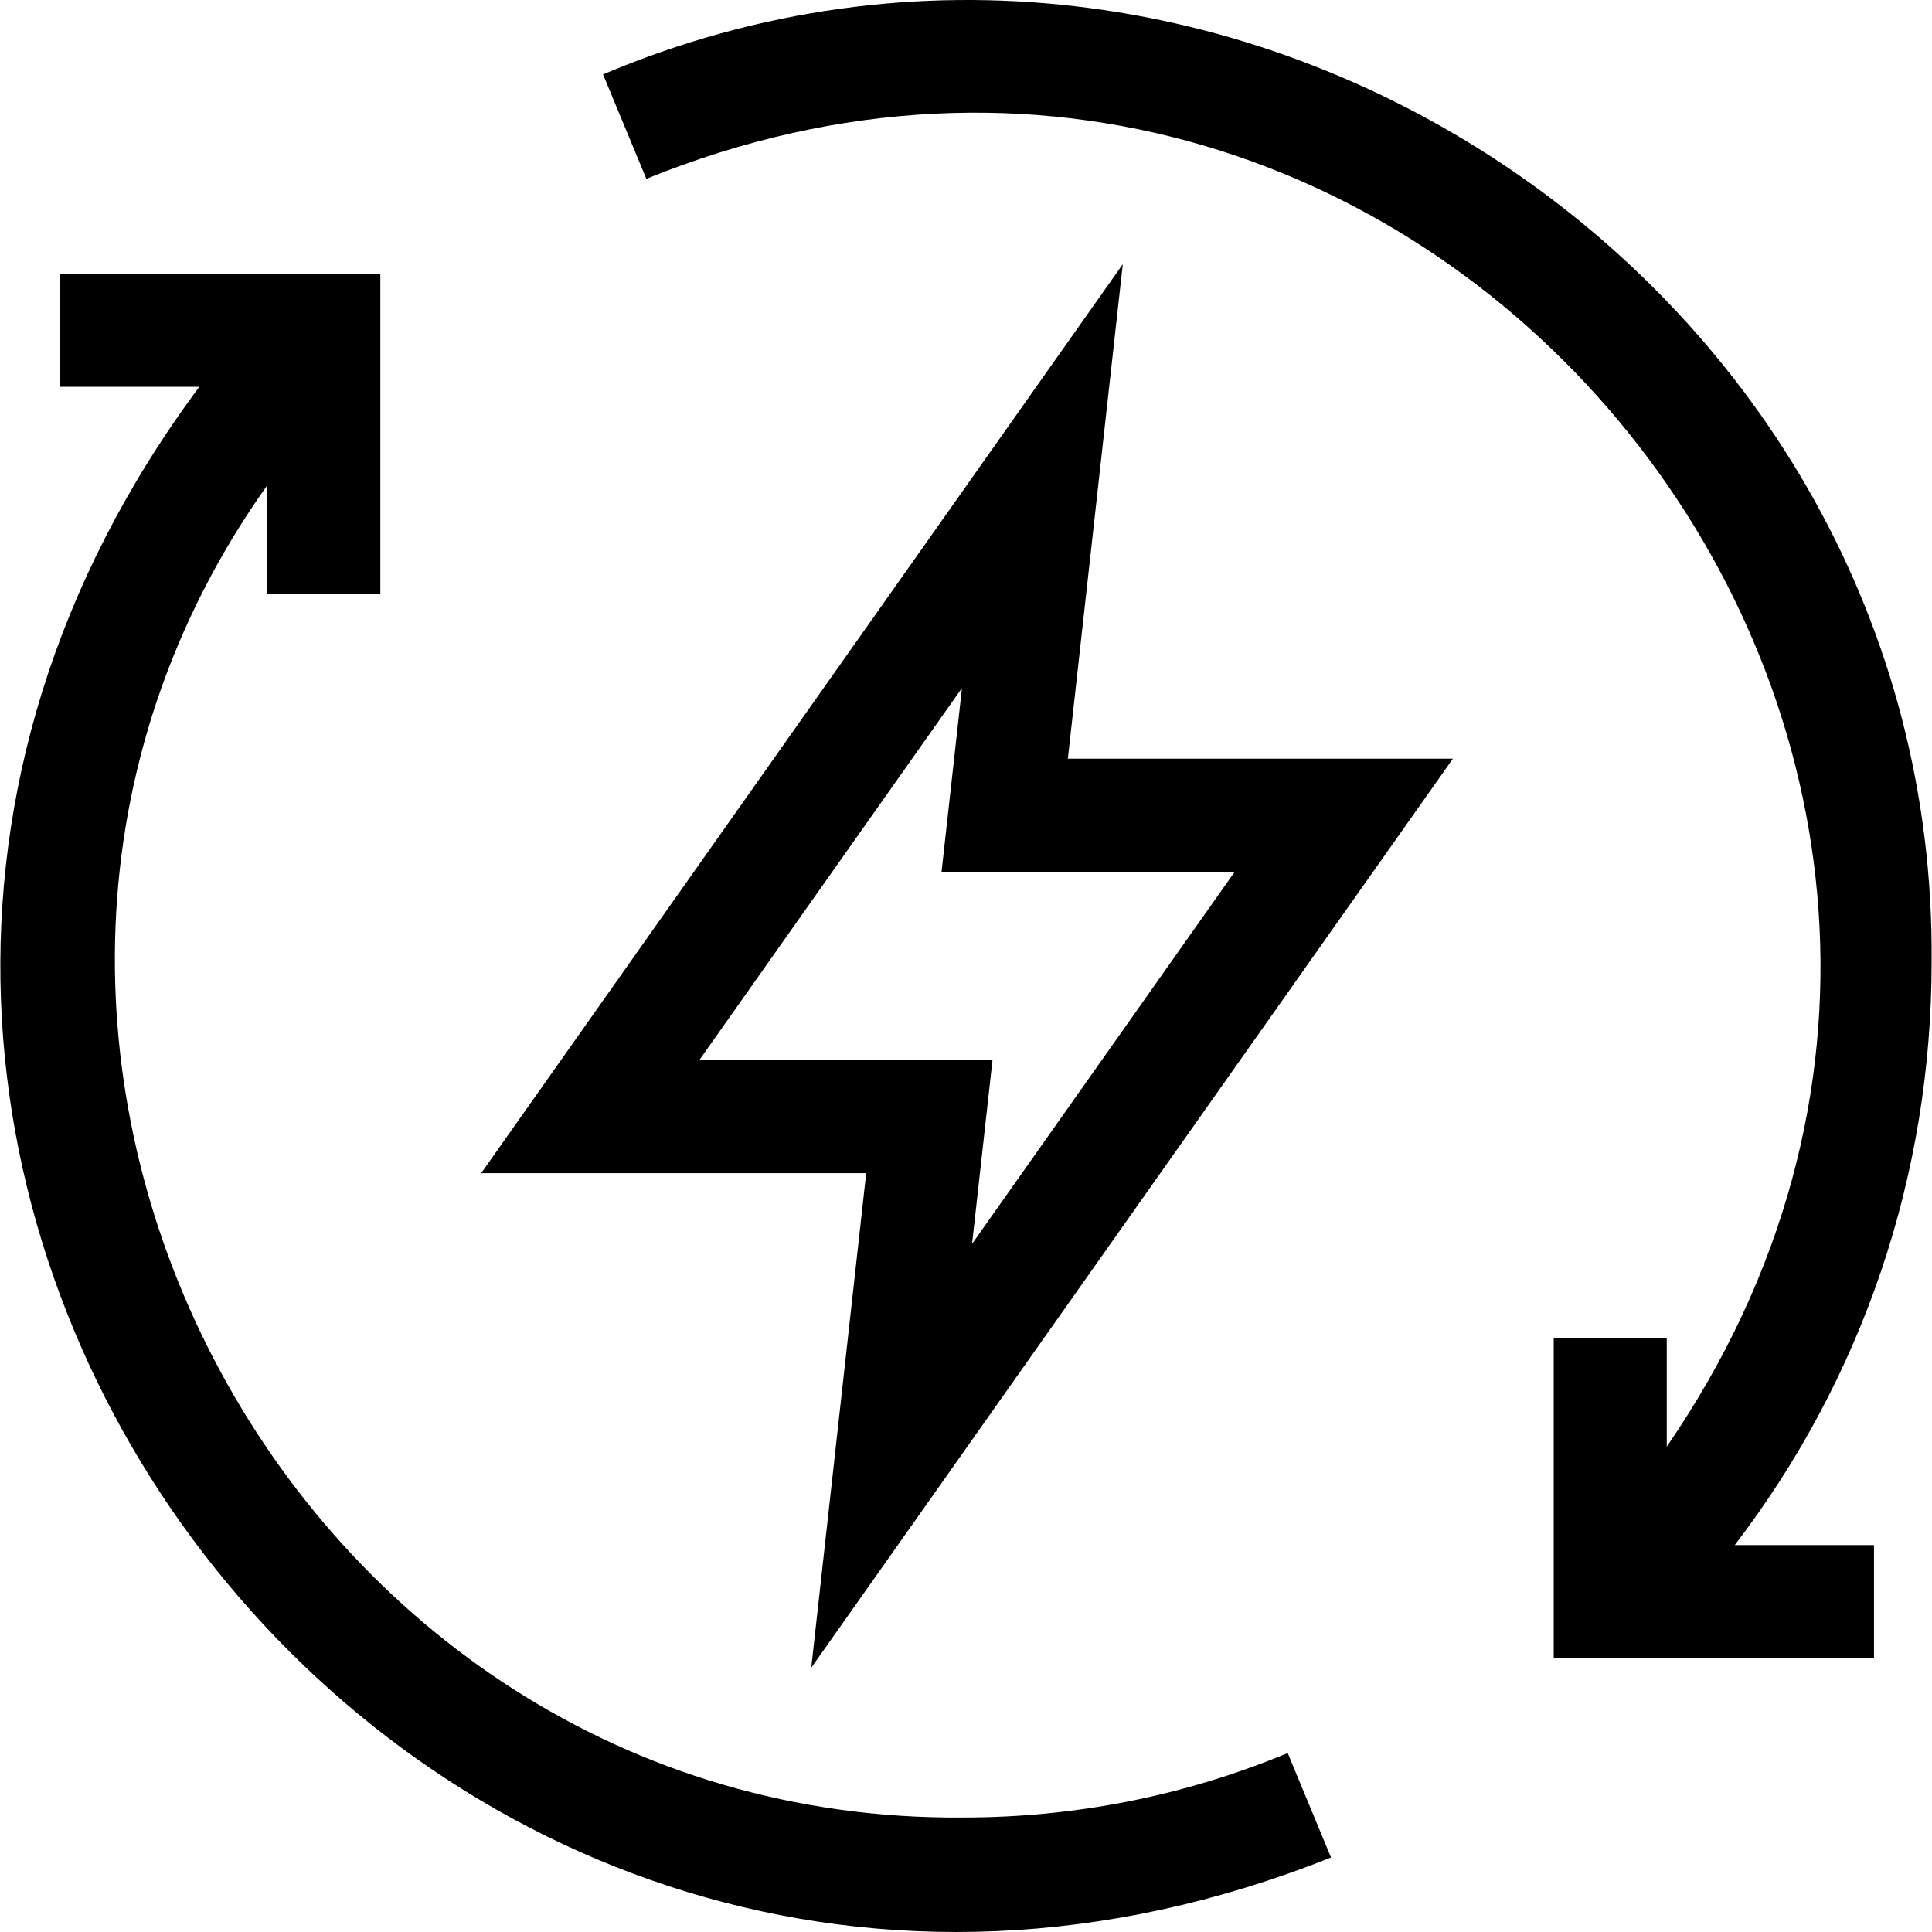
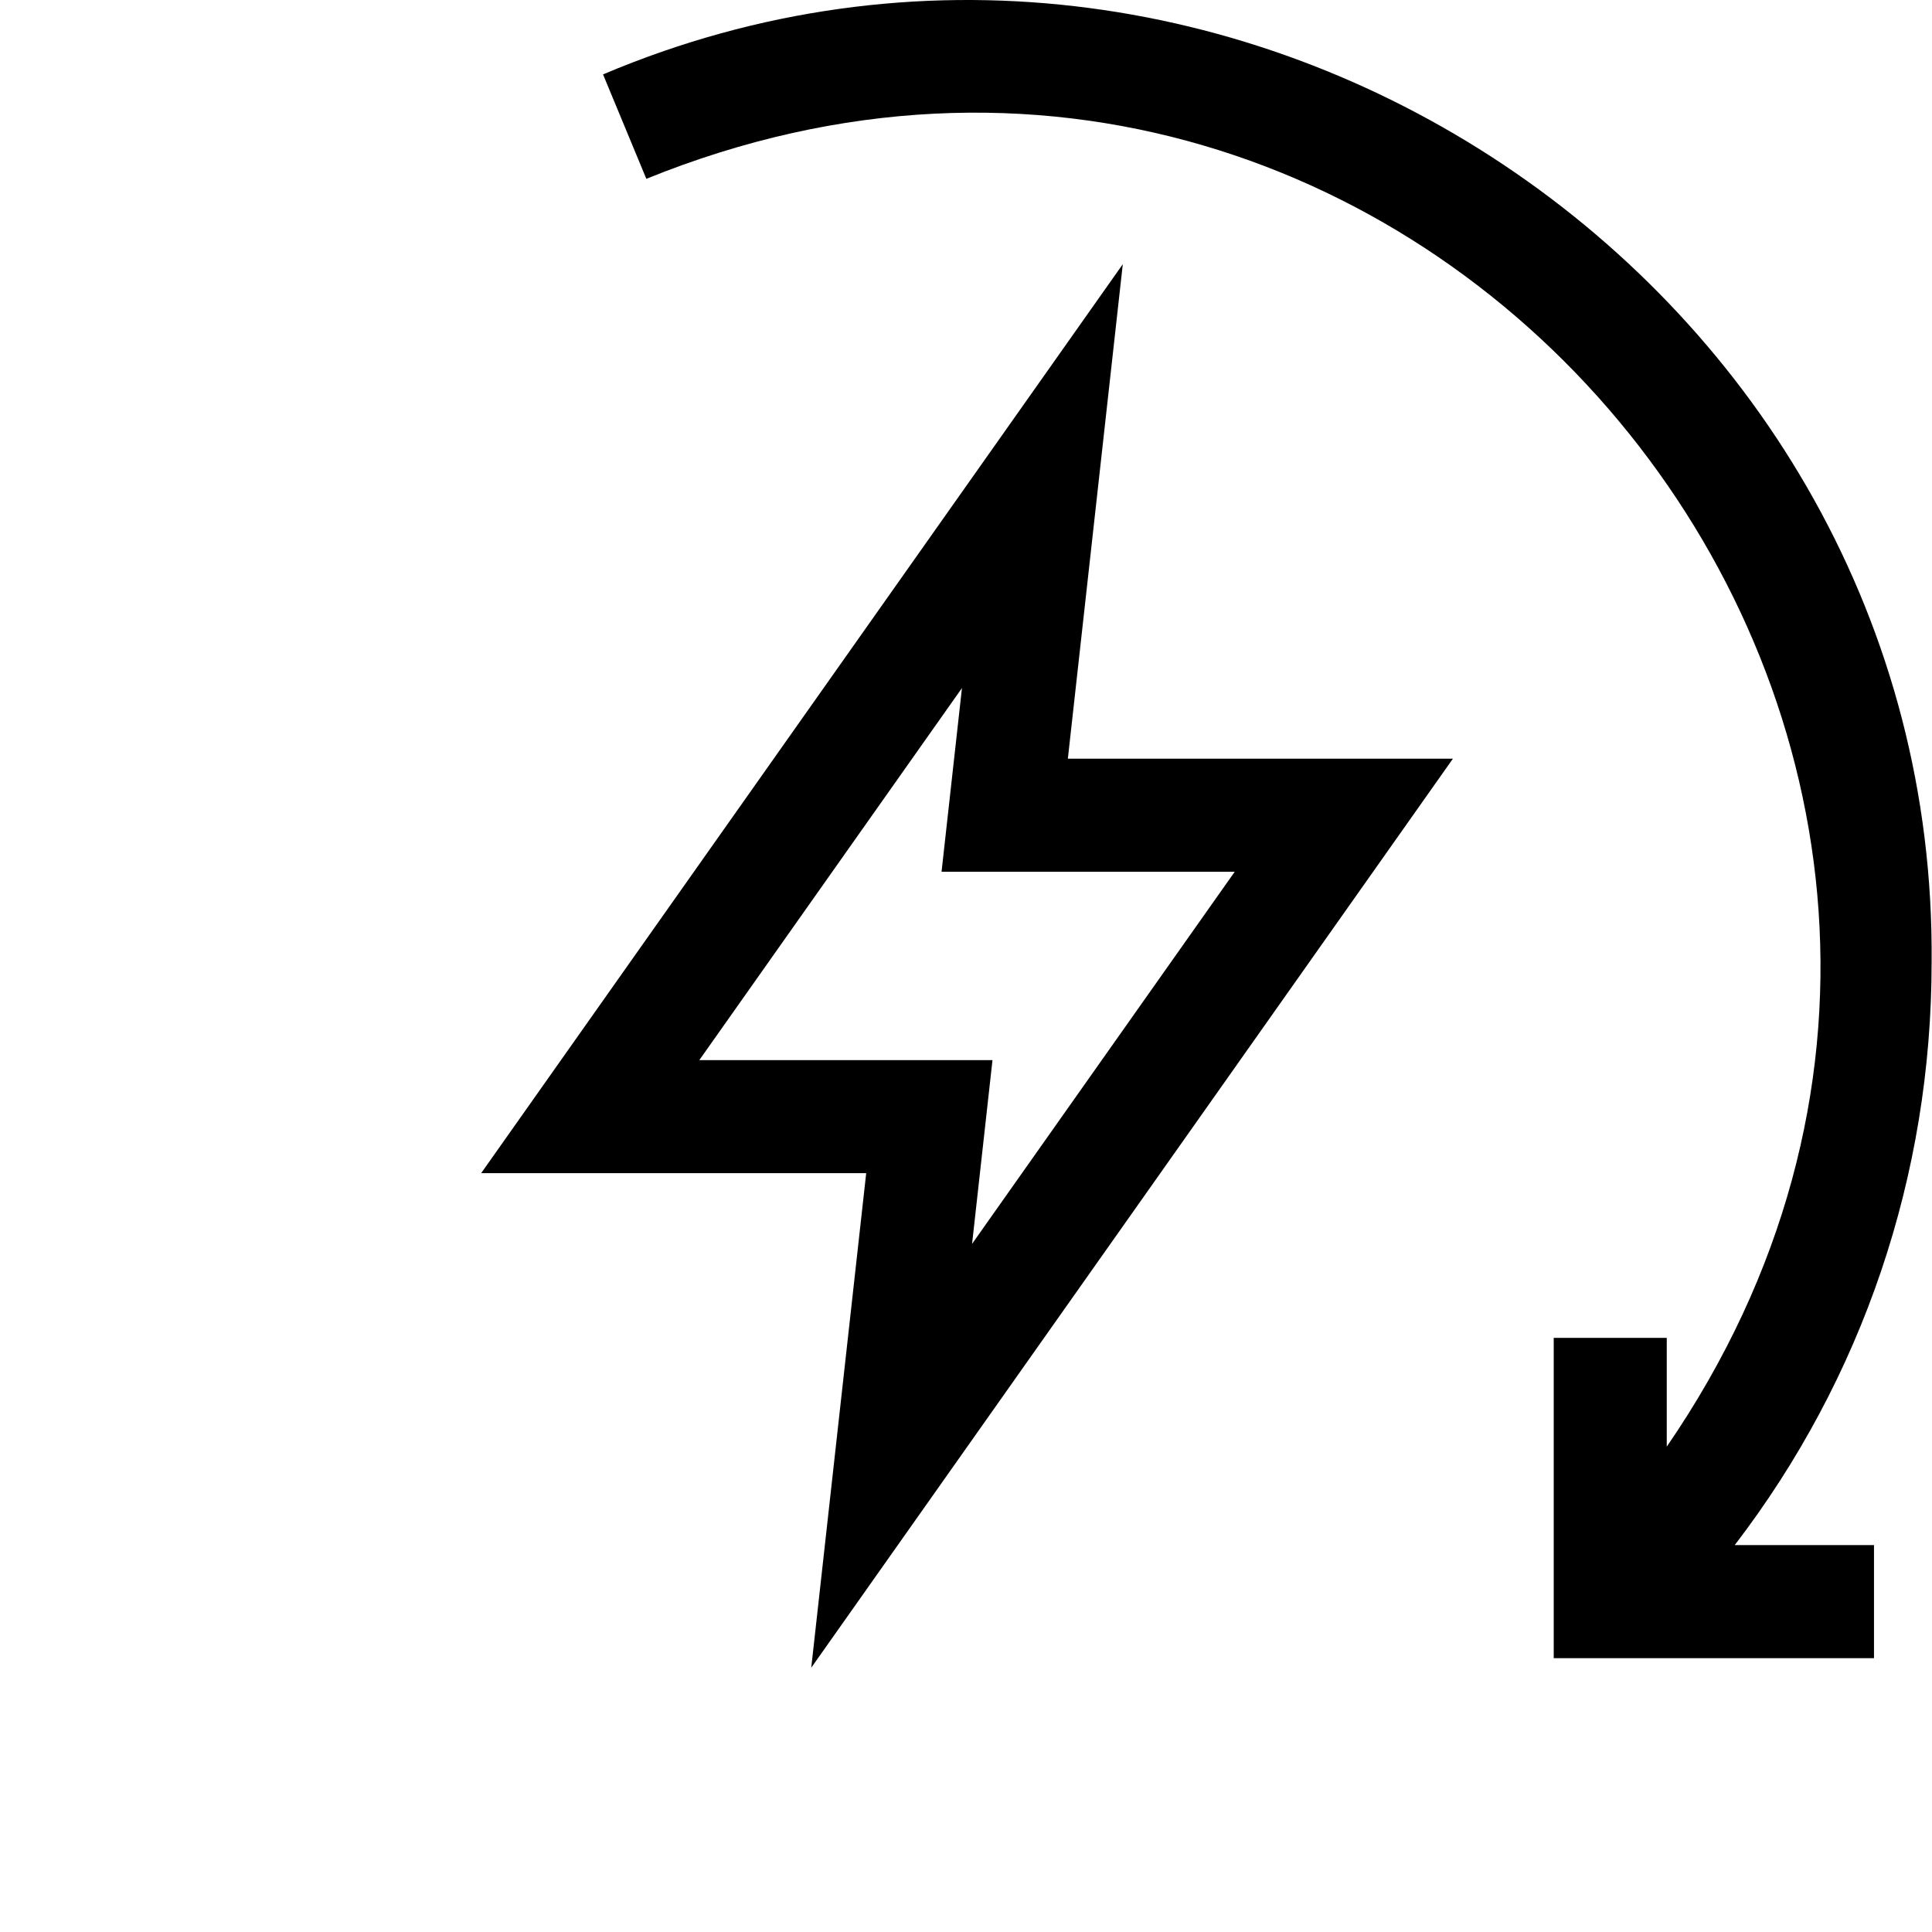
<svg xmlns="http://www.w3.org/2000/svg" id="Capa_1" enable-background="new 0 0 512.743 512.743" height="512" viewBox="0 0 512.743 512.743" width="512">
  <g>
    <path d="m297.985 70.112-170.29 241.245h102.19l-14.583 131.245 170.291-241.245h-102.19zm29.709 161.245-69.709 98.755 5.417-48.755h-77.81l69.709-98.755-5.417 48.755z" />
    <path d="m512.643 255.357c1.588-180.045-186.991-305.756-352.6-235.612l11.492 27.712c207.677-84.245 397.398 152.191 270.814 336.476v-28.87h-30v85h85v-30h-36.963c33.891-44.226 52.257-98.051 52.257-154.706z" />
-     <path d="m255.643 482.357c-179.822 1.606-288.648-207.553-184.705-353.576v28.87h30v-85h-85v30h36.963c-155.372 208.871 58.357 486.958 300.343 390.318l-11.492-27.712c-27.361 11.347-56.332 17.1-86.109 17.1z" />
  </g>
</svg>